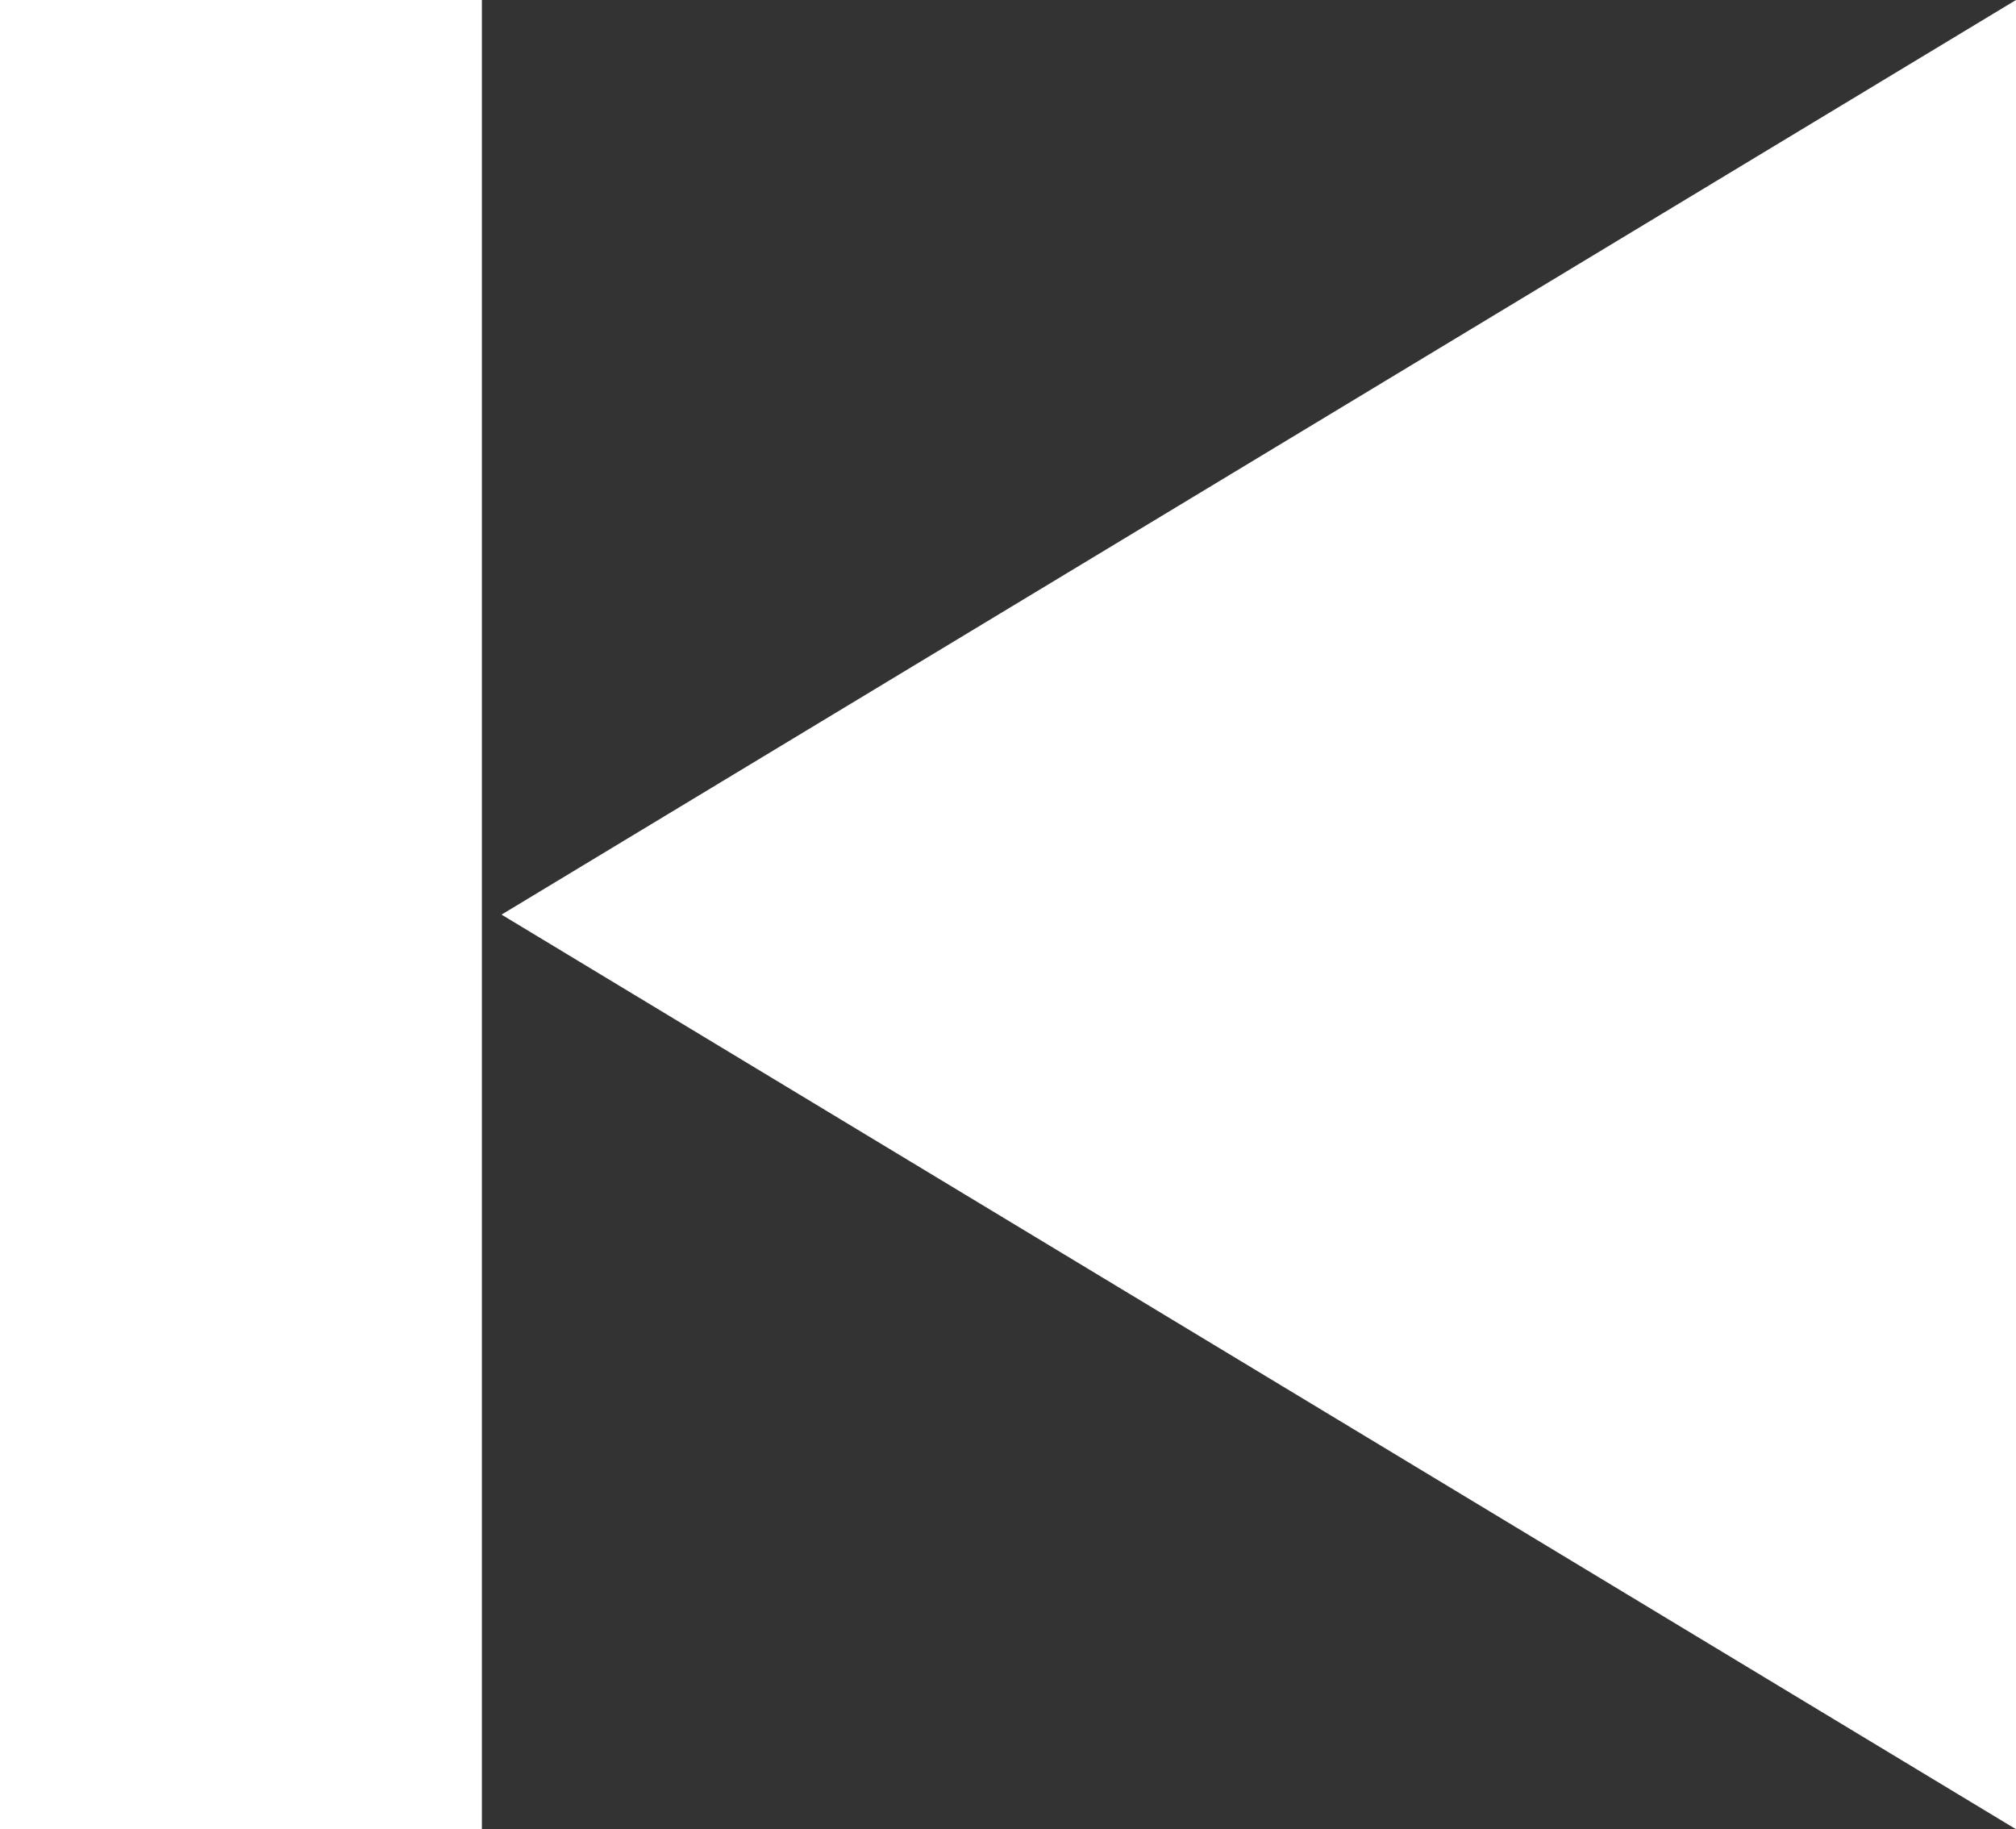
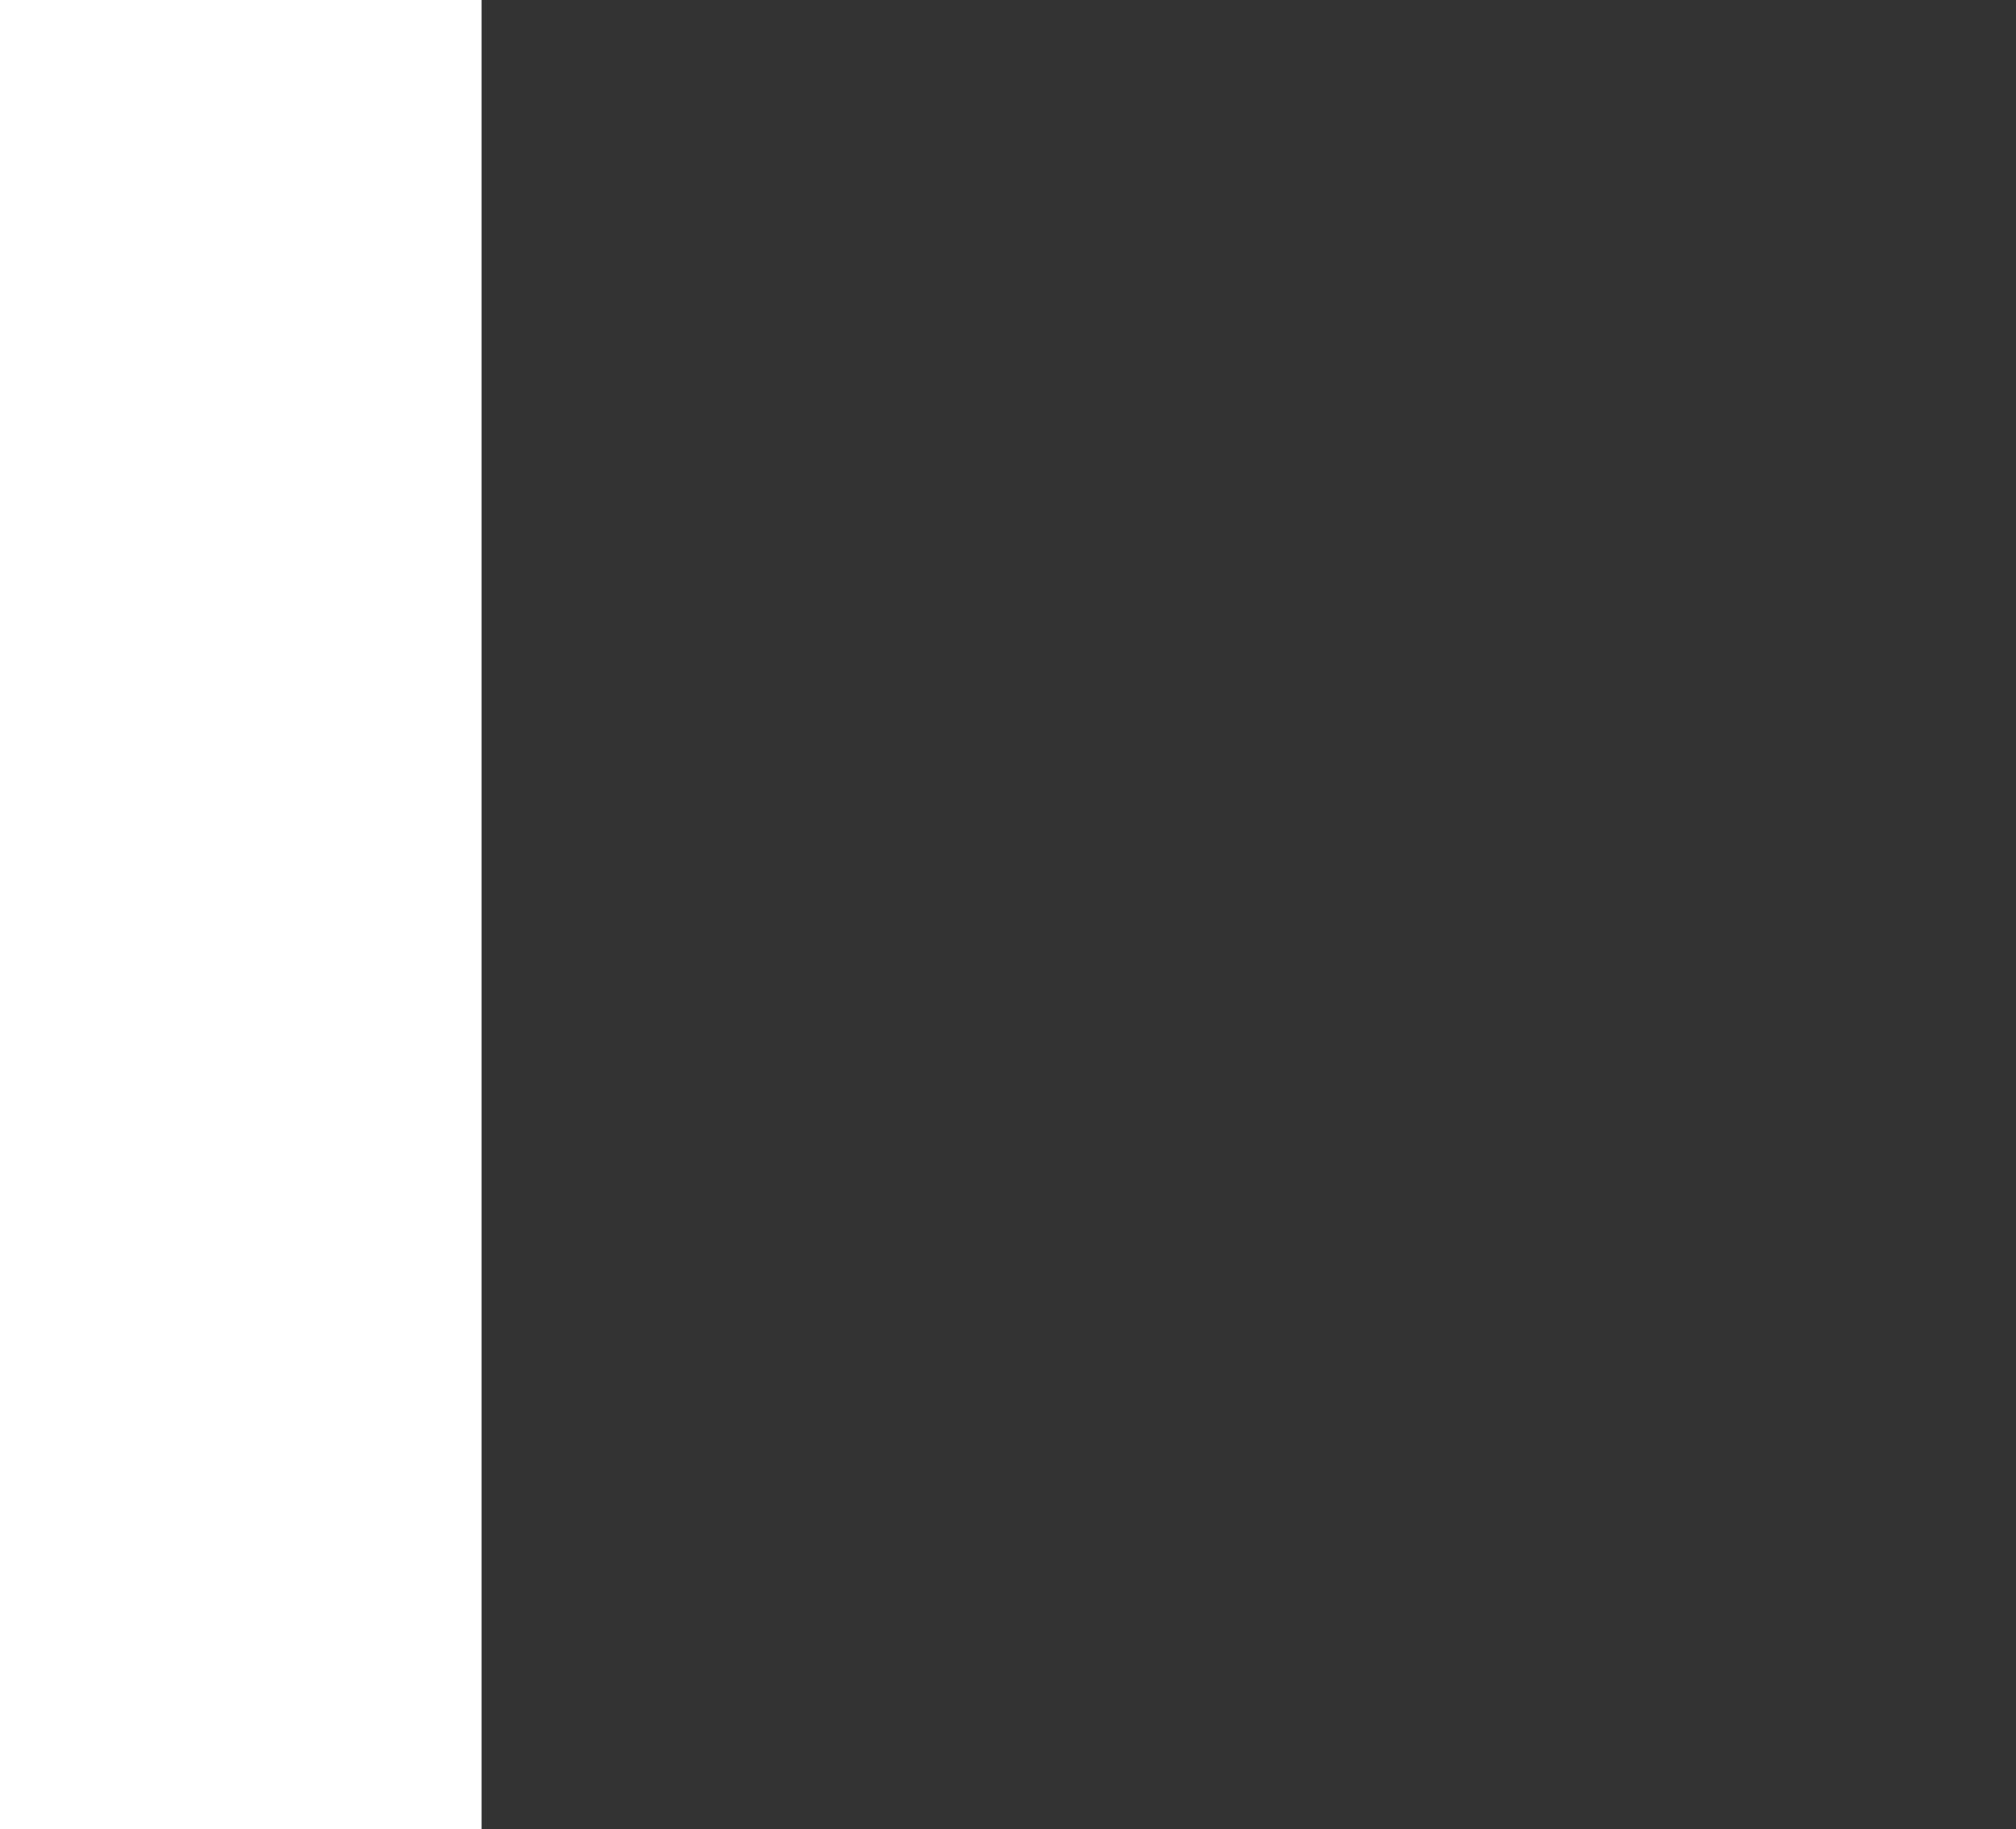
<svg xmlns="http://www.w3.org/2000/svg" viewBox="0 0 20.5 18.6">
  <rect x="0" y="0" width="20.5" height="18.6" fill="#333333" stroke="none" />
  <defs>
    <style>.cls-1{fill:#fff;}</style>
  </defs>
  <g id="Layer_2" data-name="Layer 2">
    <g id="Layer_1-2" data-name="Layer 1">
      <rect class="cls-1" width="4.9" height="18.6" />
-       <polygon class="cls-1" points="20.5 0 20.5 18.6 5.1 9.3 20.5 0" />
    </g>
  </g>
</svg>